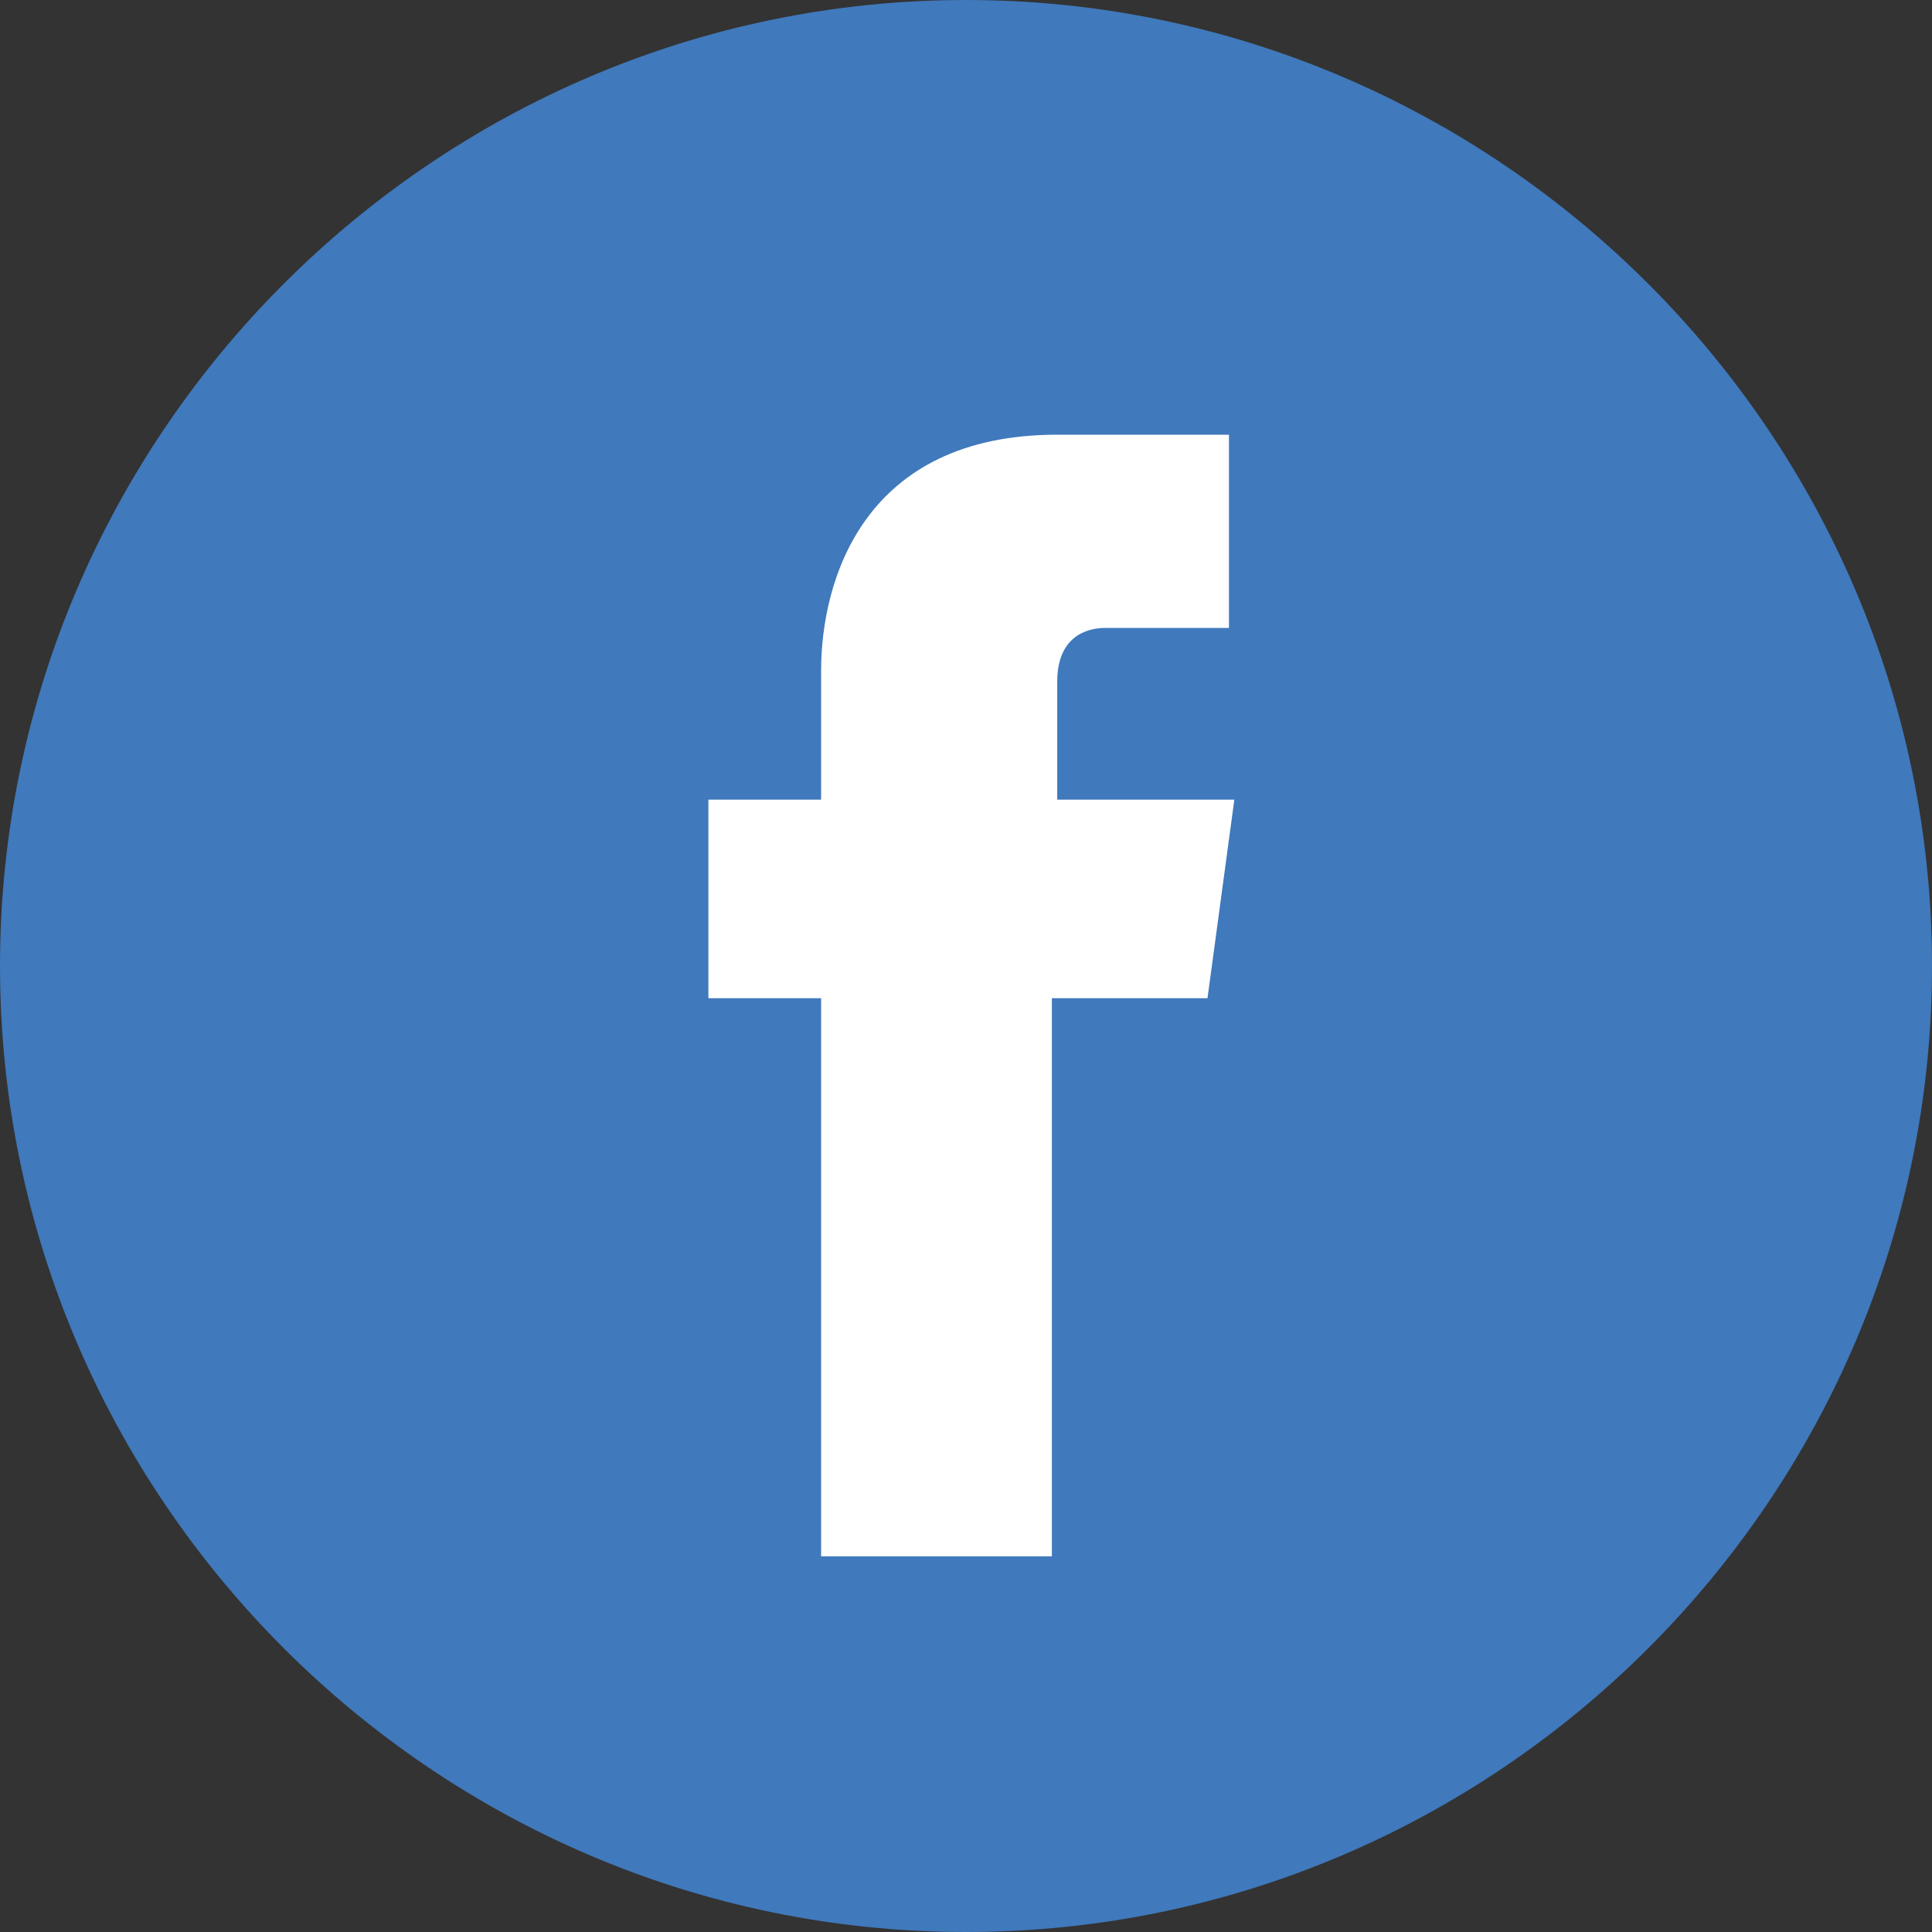
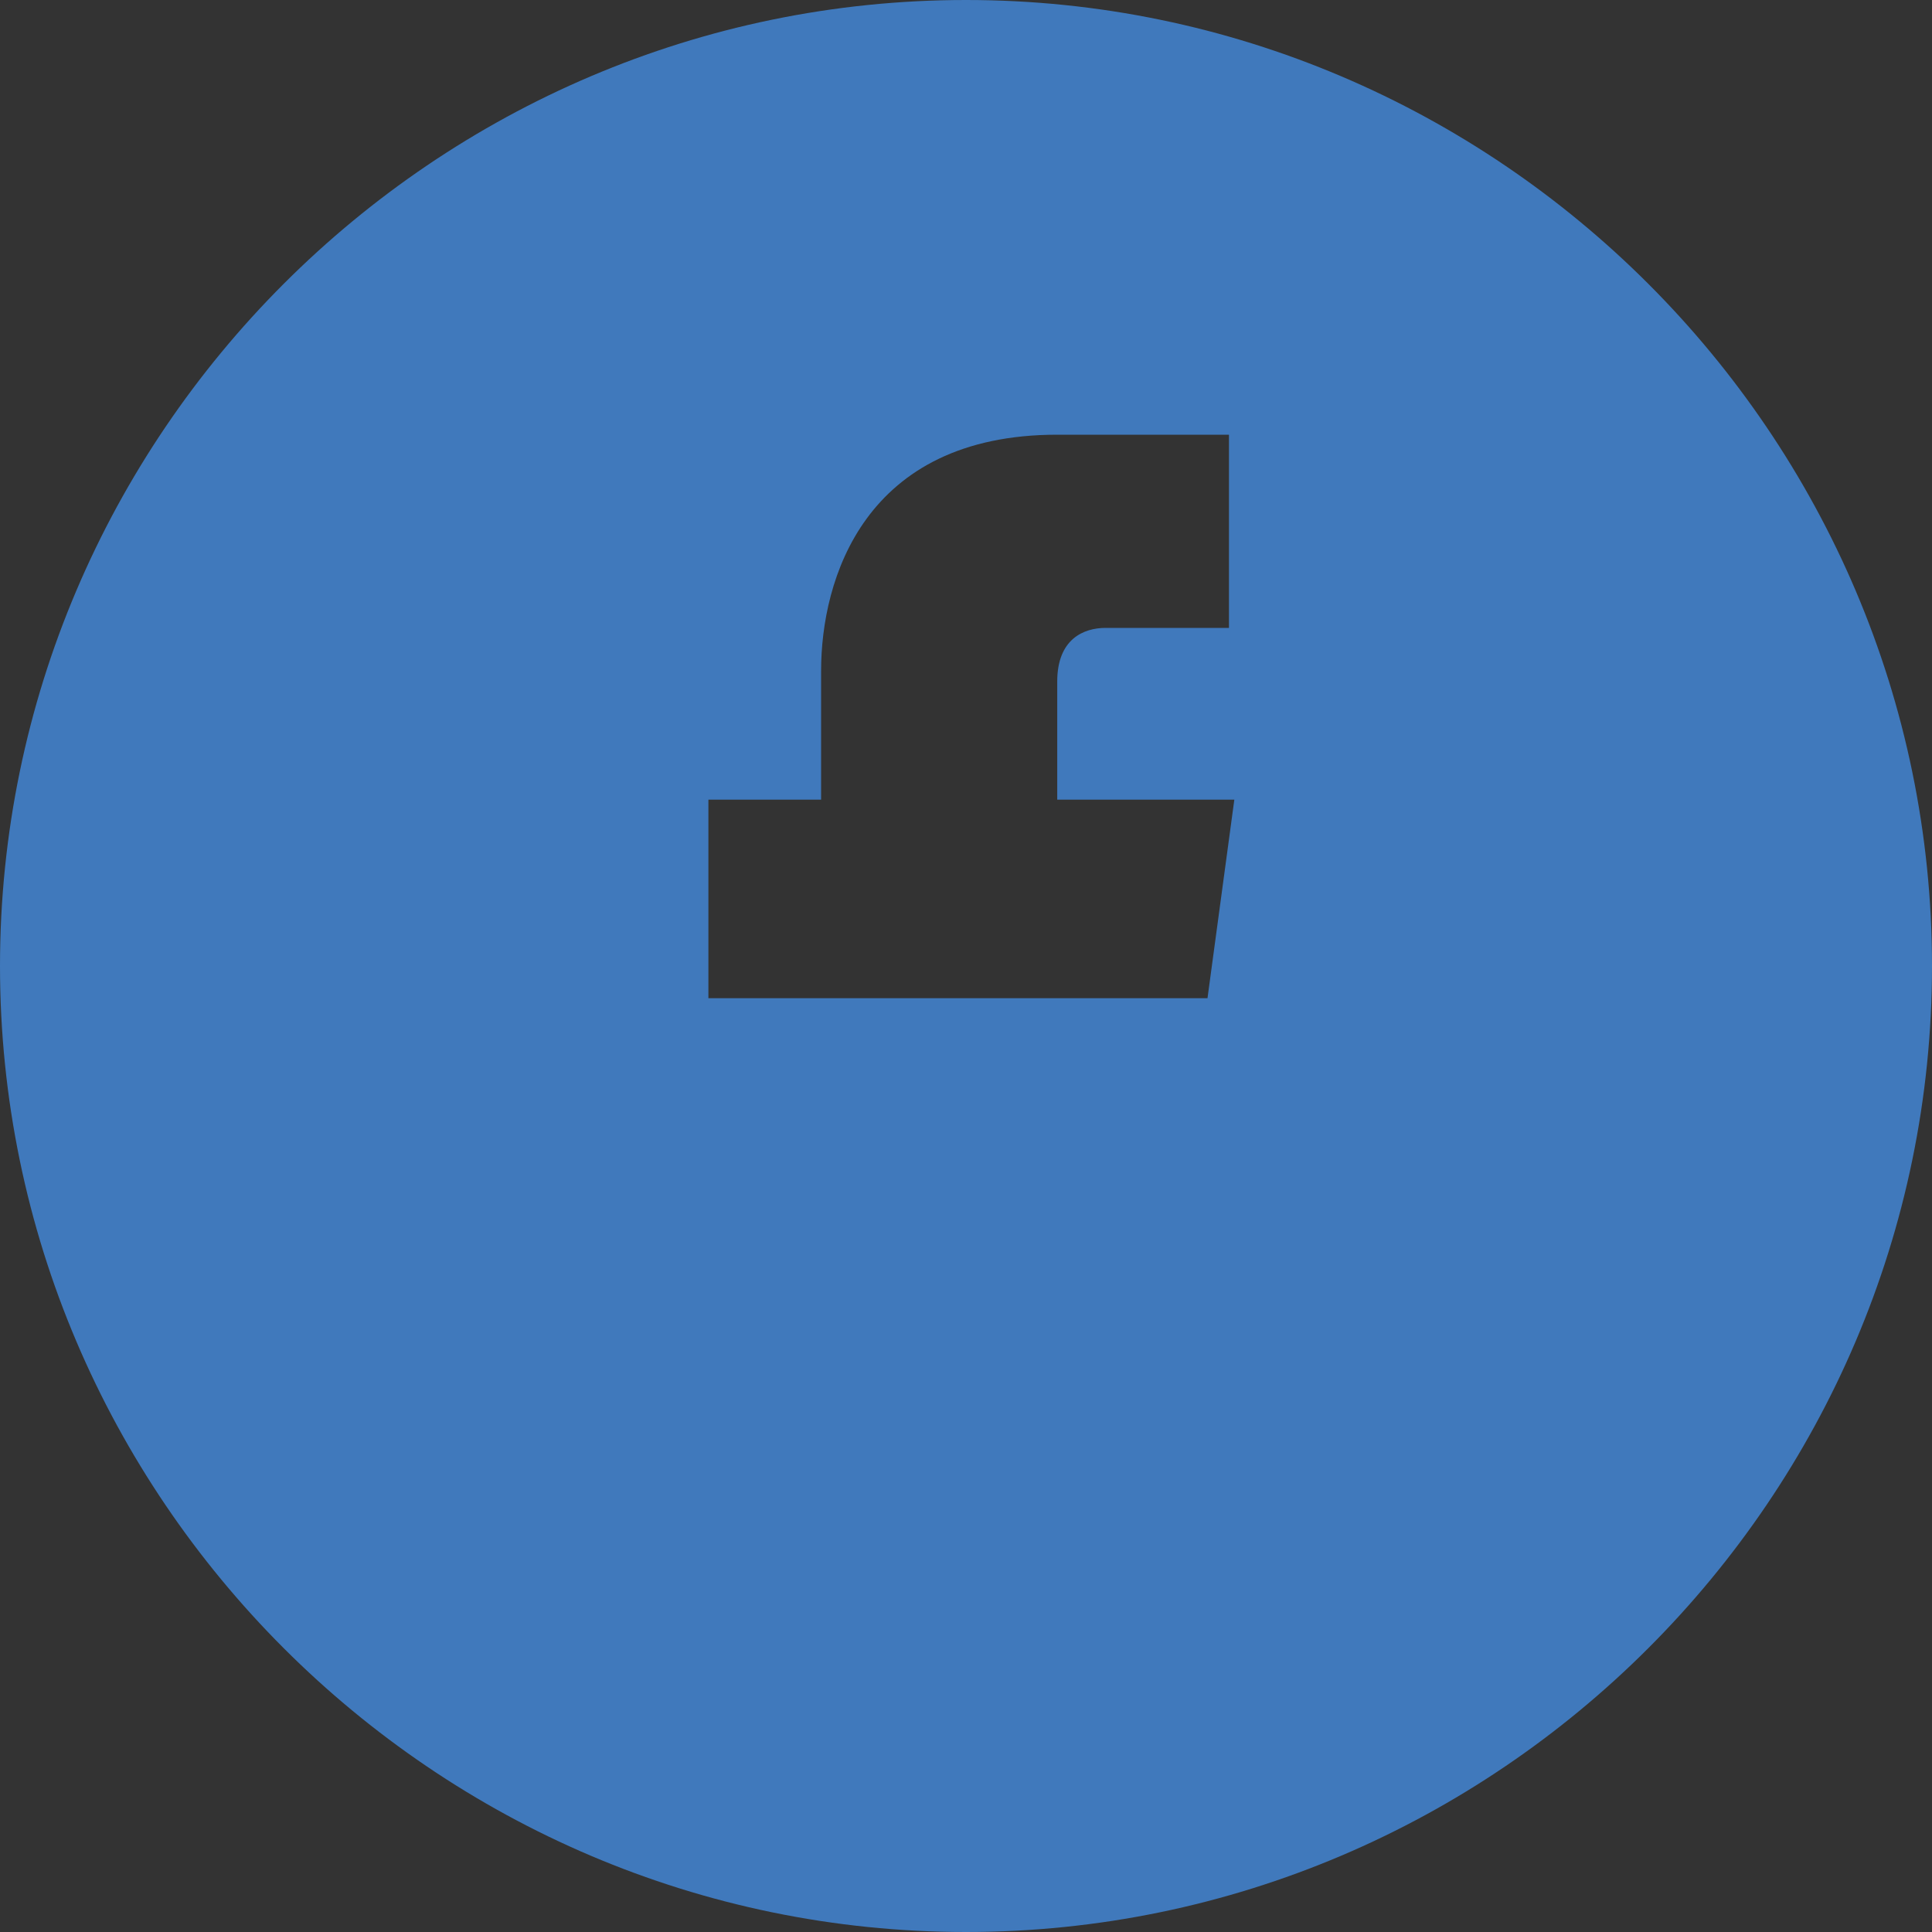
<svg xmlns="http://www.w3.org/2000/svg" xmlns:ns1="http://www.inkscape.org/namespaces/inkscape" xmlns:ns2="http://sodipodi.sourceforge.net/DTD/sodipodi-0.dtd" version="1.1" id="svg1076" ns1:version="1.2 (dc2aedaf03, 2022-05-15)" ns2:docname="ico-facebook.svg" x="0px" y="0px" viewBox="0 0 36 36" style="enable-background:new 0 0 36 36;" xml:space="preserve">
  <rect x="0" y="0" width="36" height="36" fill="#333333" stroke="none" />
  <style type="text/css">
	.st0{fill:#FFFFFF;}
	.st1{fill-rule:evenodd;clip-rule:evenodd;fill:#4079BC;}
</style>
-   <circle class="st0" cx="18" cy="18" r="13" />
  <ns2:namedview bordercolor="#000000" borderopacity="0.25" id="namedview1078" ns1:current-layer="svg1076" ns1:cx="17.754342" ns1:cy="18.044665" ns1:deskcolor="#d1d1d1" ns1:pagecheckerboard="0" ns1:pageopacity="0.0" ns1:showpageshadow="2" ns1:window-height="697" ns1:window-maximized="1" ns1:window-width="1366" ns1:window-x="-8" ns1:window-y="-8" ns1:zoom="22.388889" pagecolor="#ffffff" showgrid="false">
	</ns2:namedview>
  <g id="Symbols">
    <g id="home" transform="translate(-1203, -105)">
      <g id="Header">
        <g id="redes_sociais" transform="translate(1203, 105)">
-           <path id="facebook-copy" class="st1" d="M22.5,18.6h-2.9v10.4h-4.3V18.6h-2.1v-3.7h2.1v-2.4c0-1.7,0.8-4.4,4.4-4.4l3.2,0v3.6      h-2.3c-0.4,0-0.9,0.2-0.9,1v2.2h3.3L22.5,18.6z M18,0C8.1,0,0,8.1,0,18c0,9.9,8.1,18,18,18c9.9,0,18-8.1,18-18      C36,8.1,27.9,0,18,0L18,0z" />
+           <path id="facebook-copy" class="st1" d="M22.5,18.6h-2.9h-4.3V18.6h-2.1v-3.7h2.1v-2.4c0-1.7,0.8-4.4,4.4-4.4l3.2,0v3.6      h-2.3c-0.4,0-0.9,0.2-0.9,1v2.2h3.3L22.5,18.6z M18,0C8.1,0,0,8.1,0,18c0,9.9,8.1,18,18,18c9.9,0,18-8.1,18-18      C36,8.1,27.9,0,18,0L18,0z" />
        </g>
      </g>
    </g>
  </g>
</svg>